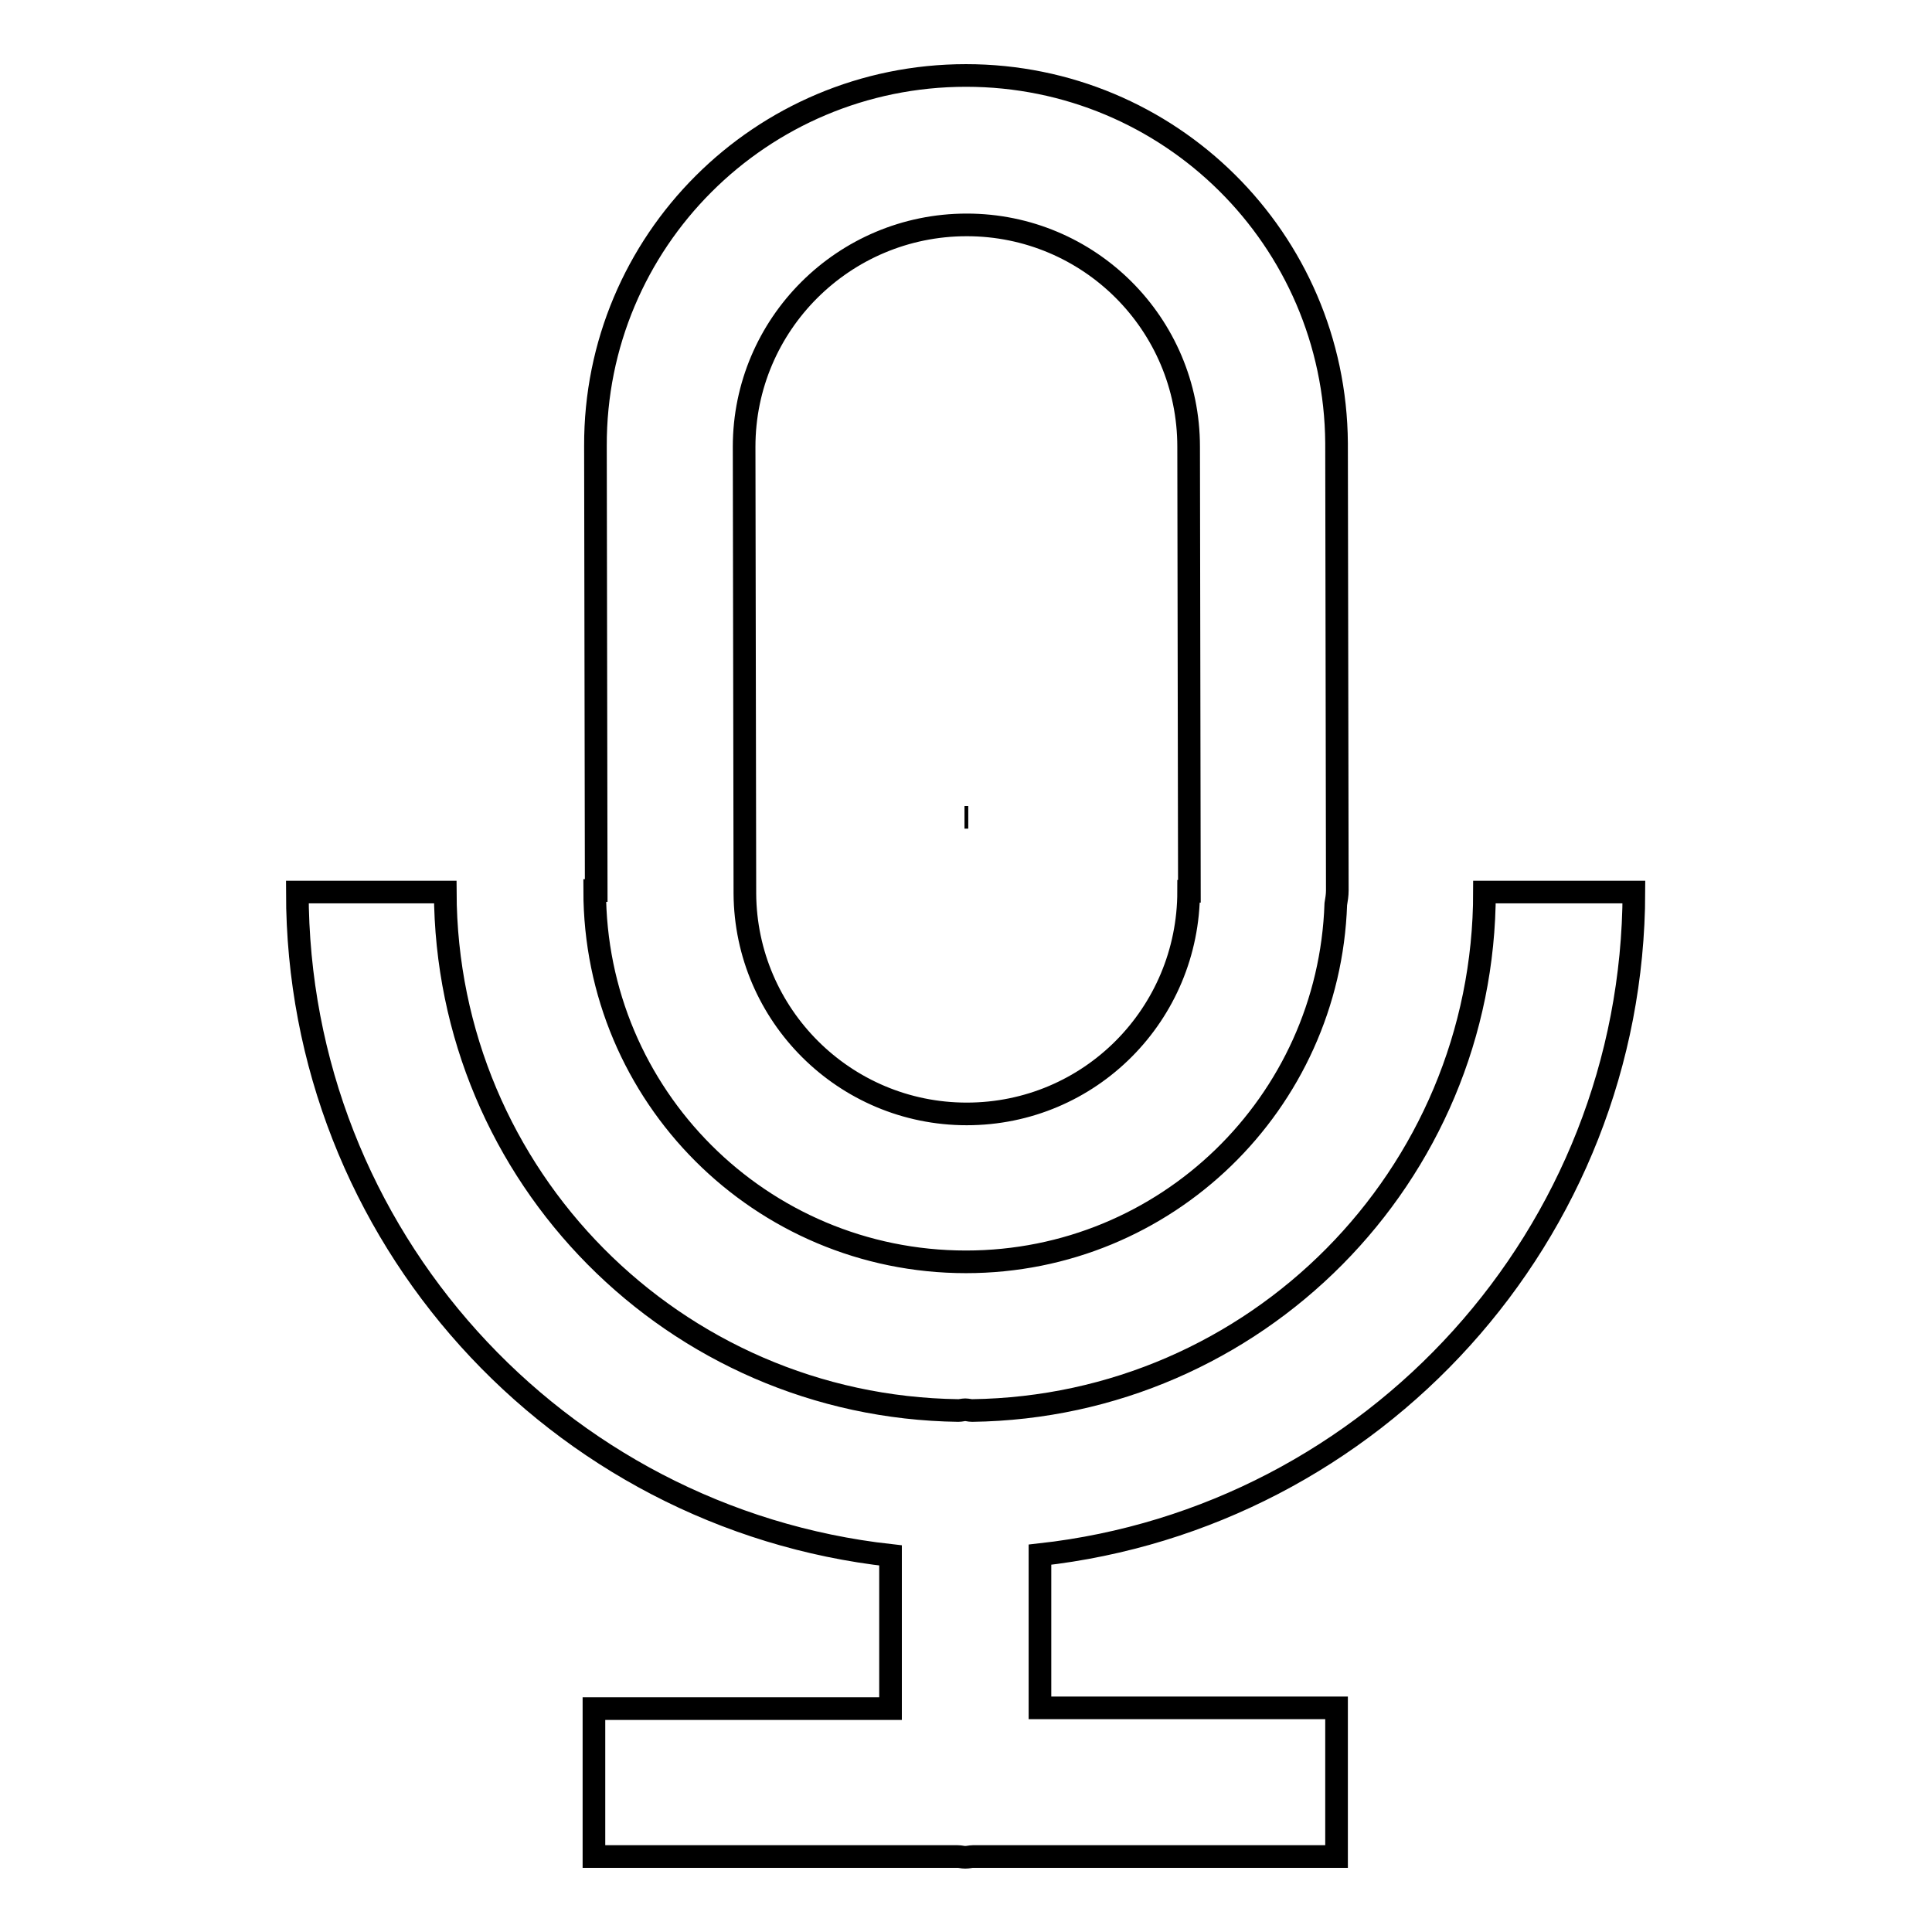
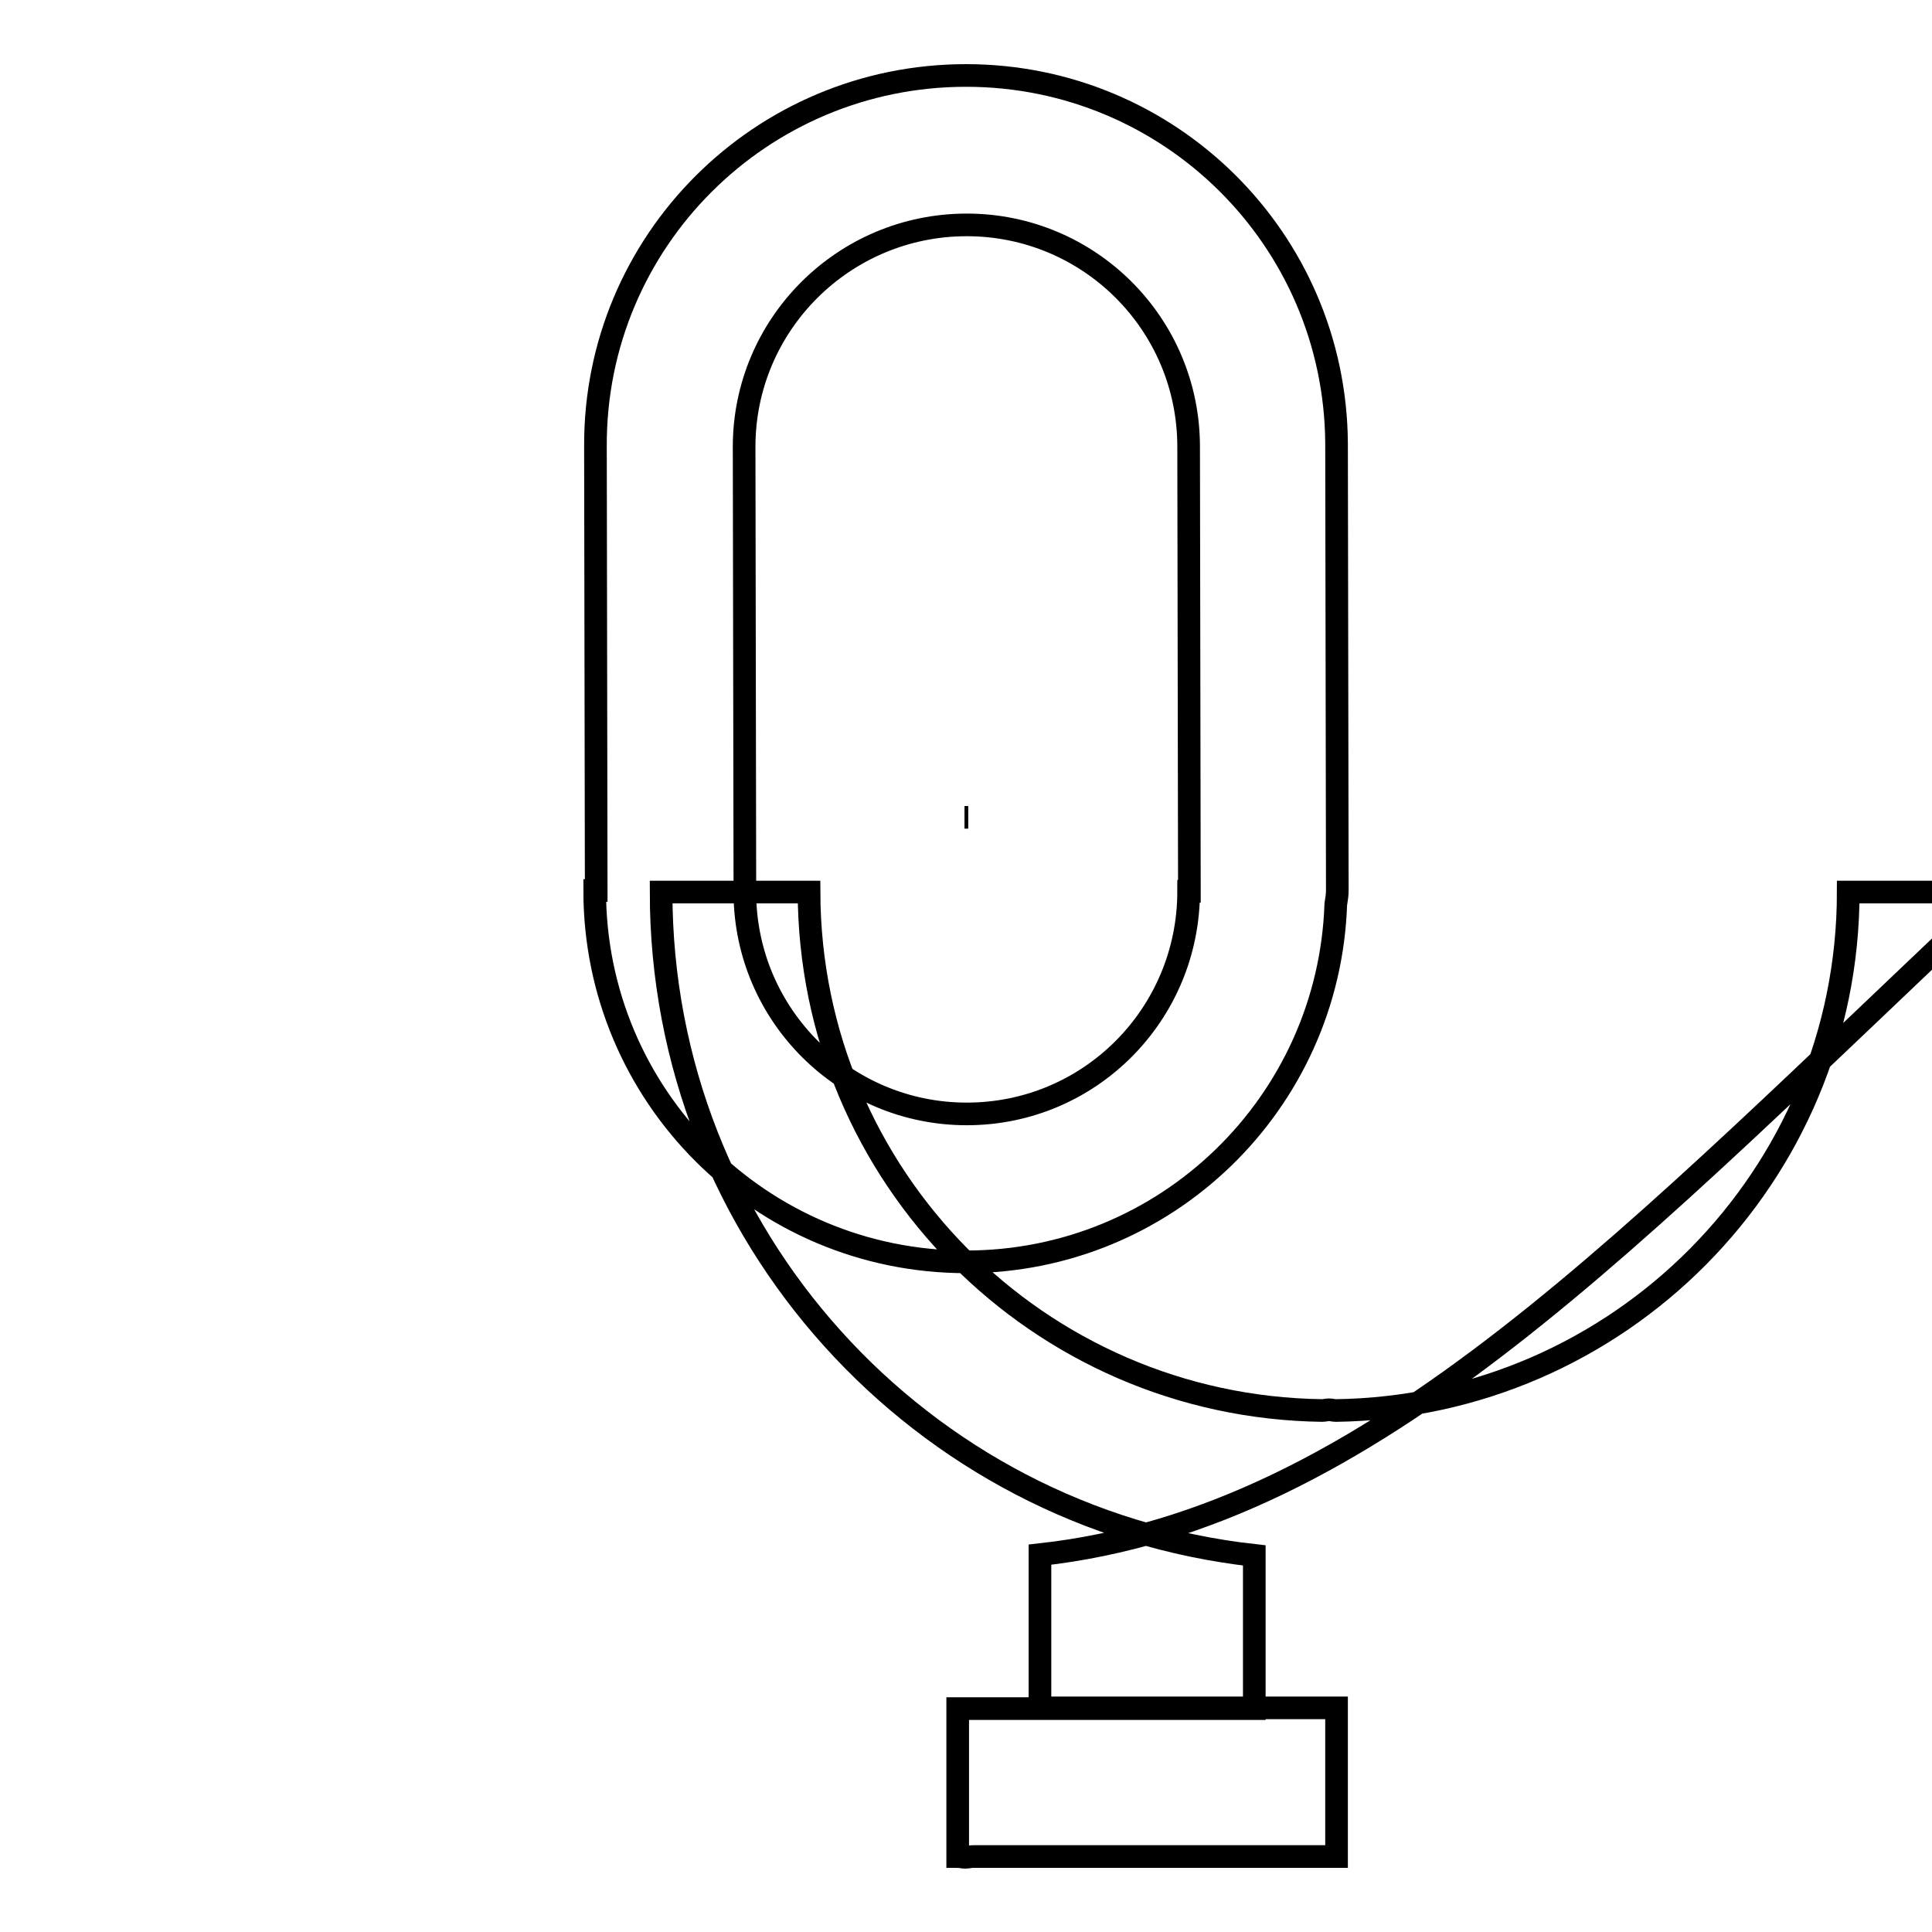
<svg xmlns="http://www.w3.org/2000/svg" version="1.1" x="0px" y="0px" viewBox="0 0 256 256" enable-background="new 0 0 256 256" xml:space="preserve">
  <g>
    <g>
-       <path stroke-width="3" fill-opacity="0" stroke="#000000" d="M137.8,206l0,20.3l39.3,0v19.7l-48.2,0c-0.3,0-0.6,0.1-1,0.1s-0.6-0.1-1-0.1l-48.2,0c0,0,0,0,0,0v-19.6c0,0,0,0,0,0l39.3,0l0-20.3c-44.2-4.9-78.6-42.4-78.6-87.9h19.6c0.1,37.7,30.4,68.2,68,68.7c0.3,0,0.6-0.1,0.9-0.1c0.3,0,0.6,0.1,0.9,0.1c37.5-0.5,67.9-31,67.9-68.7h19.8C216.4,163.6,182,201.1,137.8,206z M128,167.2c-27.2,0-49.2-22-49.2-49.2H79v0l-0.1-58.9h0C78.8,32,100.8,10,128,10c27,0,48.9,21.7,49.1,48.7c0,0.1,0,0.2,0,0.2l0.1,59.1c0,0.6-0.1,1.2-0.2,1.8C176.1,146.2,154.5,167.2,128,167.2z M157.6,118.1l-0.1-58.9h0c0-16.3-13.2-29.4-29.4-29.4c-16.3,0-29.5,13.2-29.5,29.4h0l0.1,59c0,0.1,0,0.2,0,0.2c0.1,16.1,13.2,29.2,29.4,29.2c16.3,0,29.4-13.2,29.4-29.5L157.6,118.1L157.6,118.1z M127.8,108.3h0.5c-0.1,0-0.2,0-0.2,0C127.9,108.3,127.9,108.3,127.8,108.3z" />
+       <path stroke-width="3" fill-opacity="0" stroke="#000000" d="M137.8,206l0,20.3l39.3,0v19.7l-48.2,0c-0.3,0-0.6,0.1-1,0.1s-0.6-0.1-1-0.1c0,0,0,0,0,0v-19.6c0,0,0,0,0,0l39.3,0l0-20.3c-44.2-4.9-78.6-42.4-78.6-87.9h19.6c0.1,37.7,30.4,68.2,68,68.7c0.3,0,0.6-0.1,0.9-0.1c0.3,0,0.6,0.1,0.9,0.1c37.5-0.5,67.9-31,67.9-68.7h19.8C216.4,163.6,182,201.1,137.8,206z M128,167.2c-27.2,0-49.2-22-49.2-49.2H79v0l-0.1-58.9h0C78.8,32,100.8,10,128,10c27,0,48.9,21.7,49.1,48.7c0,0.1,0,0.2,0,0.2l0.1,59.1c0,0.6-0.1,1.2-0.2,1.8C176.1,146.2,154.5,167.2,128,167.2z M157.6,118.1l-0.1-58.9h0c0-16.3-13.2-29.4-29.4-29.4c-16.3,0-29.5,13.2-29.5,29.4h0l0.1,59c0,0.1,0,0.2,0,0.2c0.1,16.1,13.2,29.2,29.4,29.2c16.3,0,29.4-13.2,29.4-29.5L157.6,118.1L157.6,118.1z M127.8,108.3h0.5c-0.1,0-0.2,0-0.2,0C127.9,108.3,127.9,108.3,127.8,108.3z" />
    </g>
  </g>
</svg>